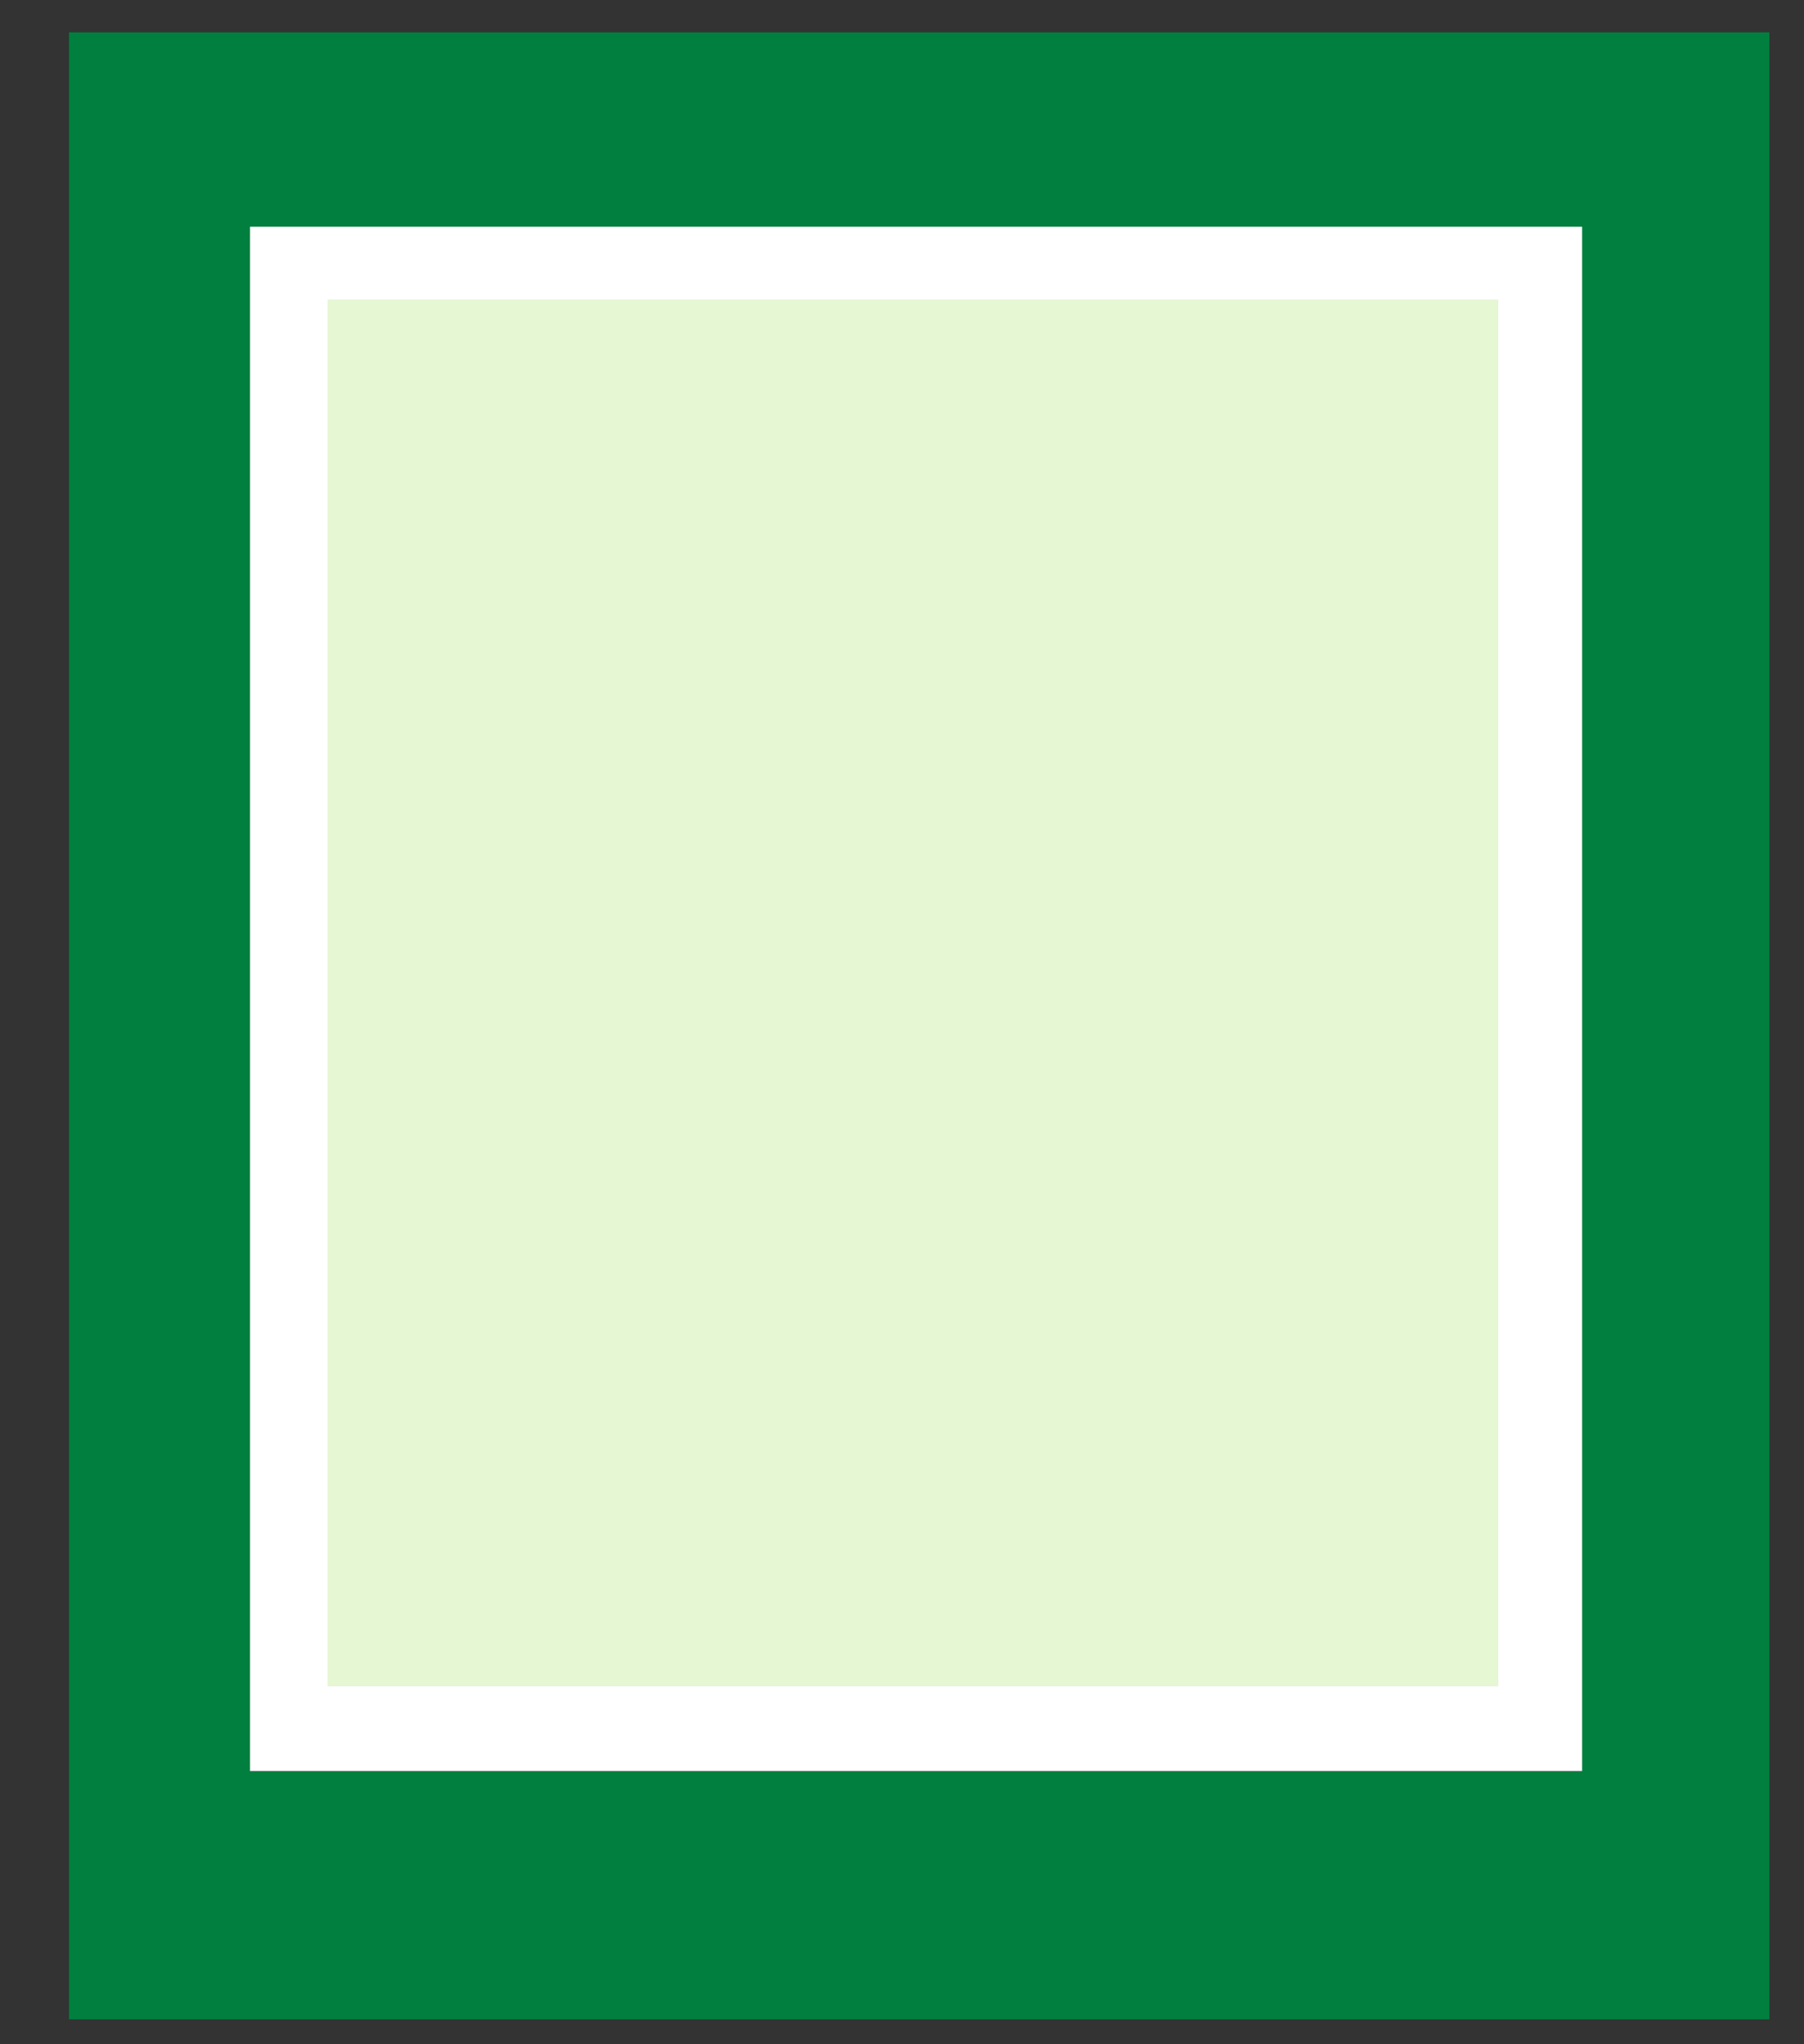
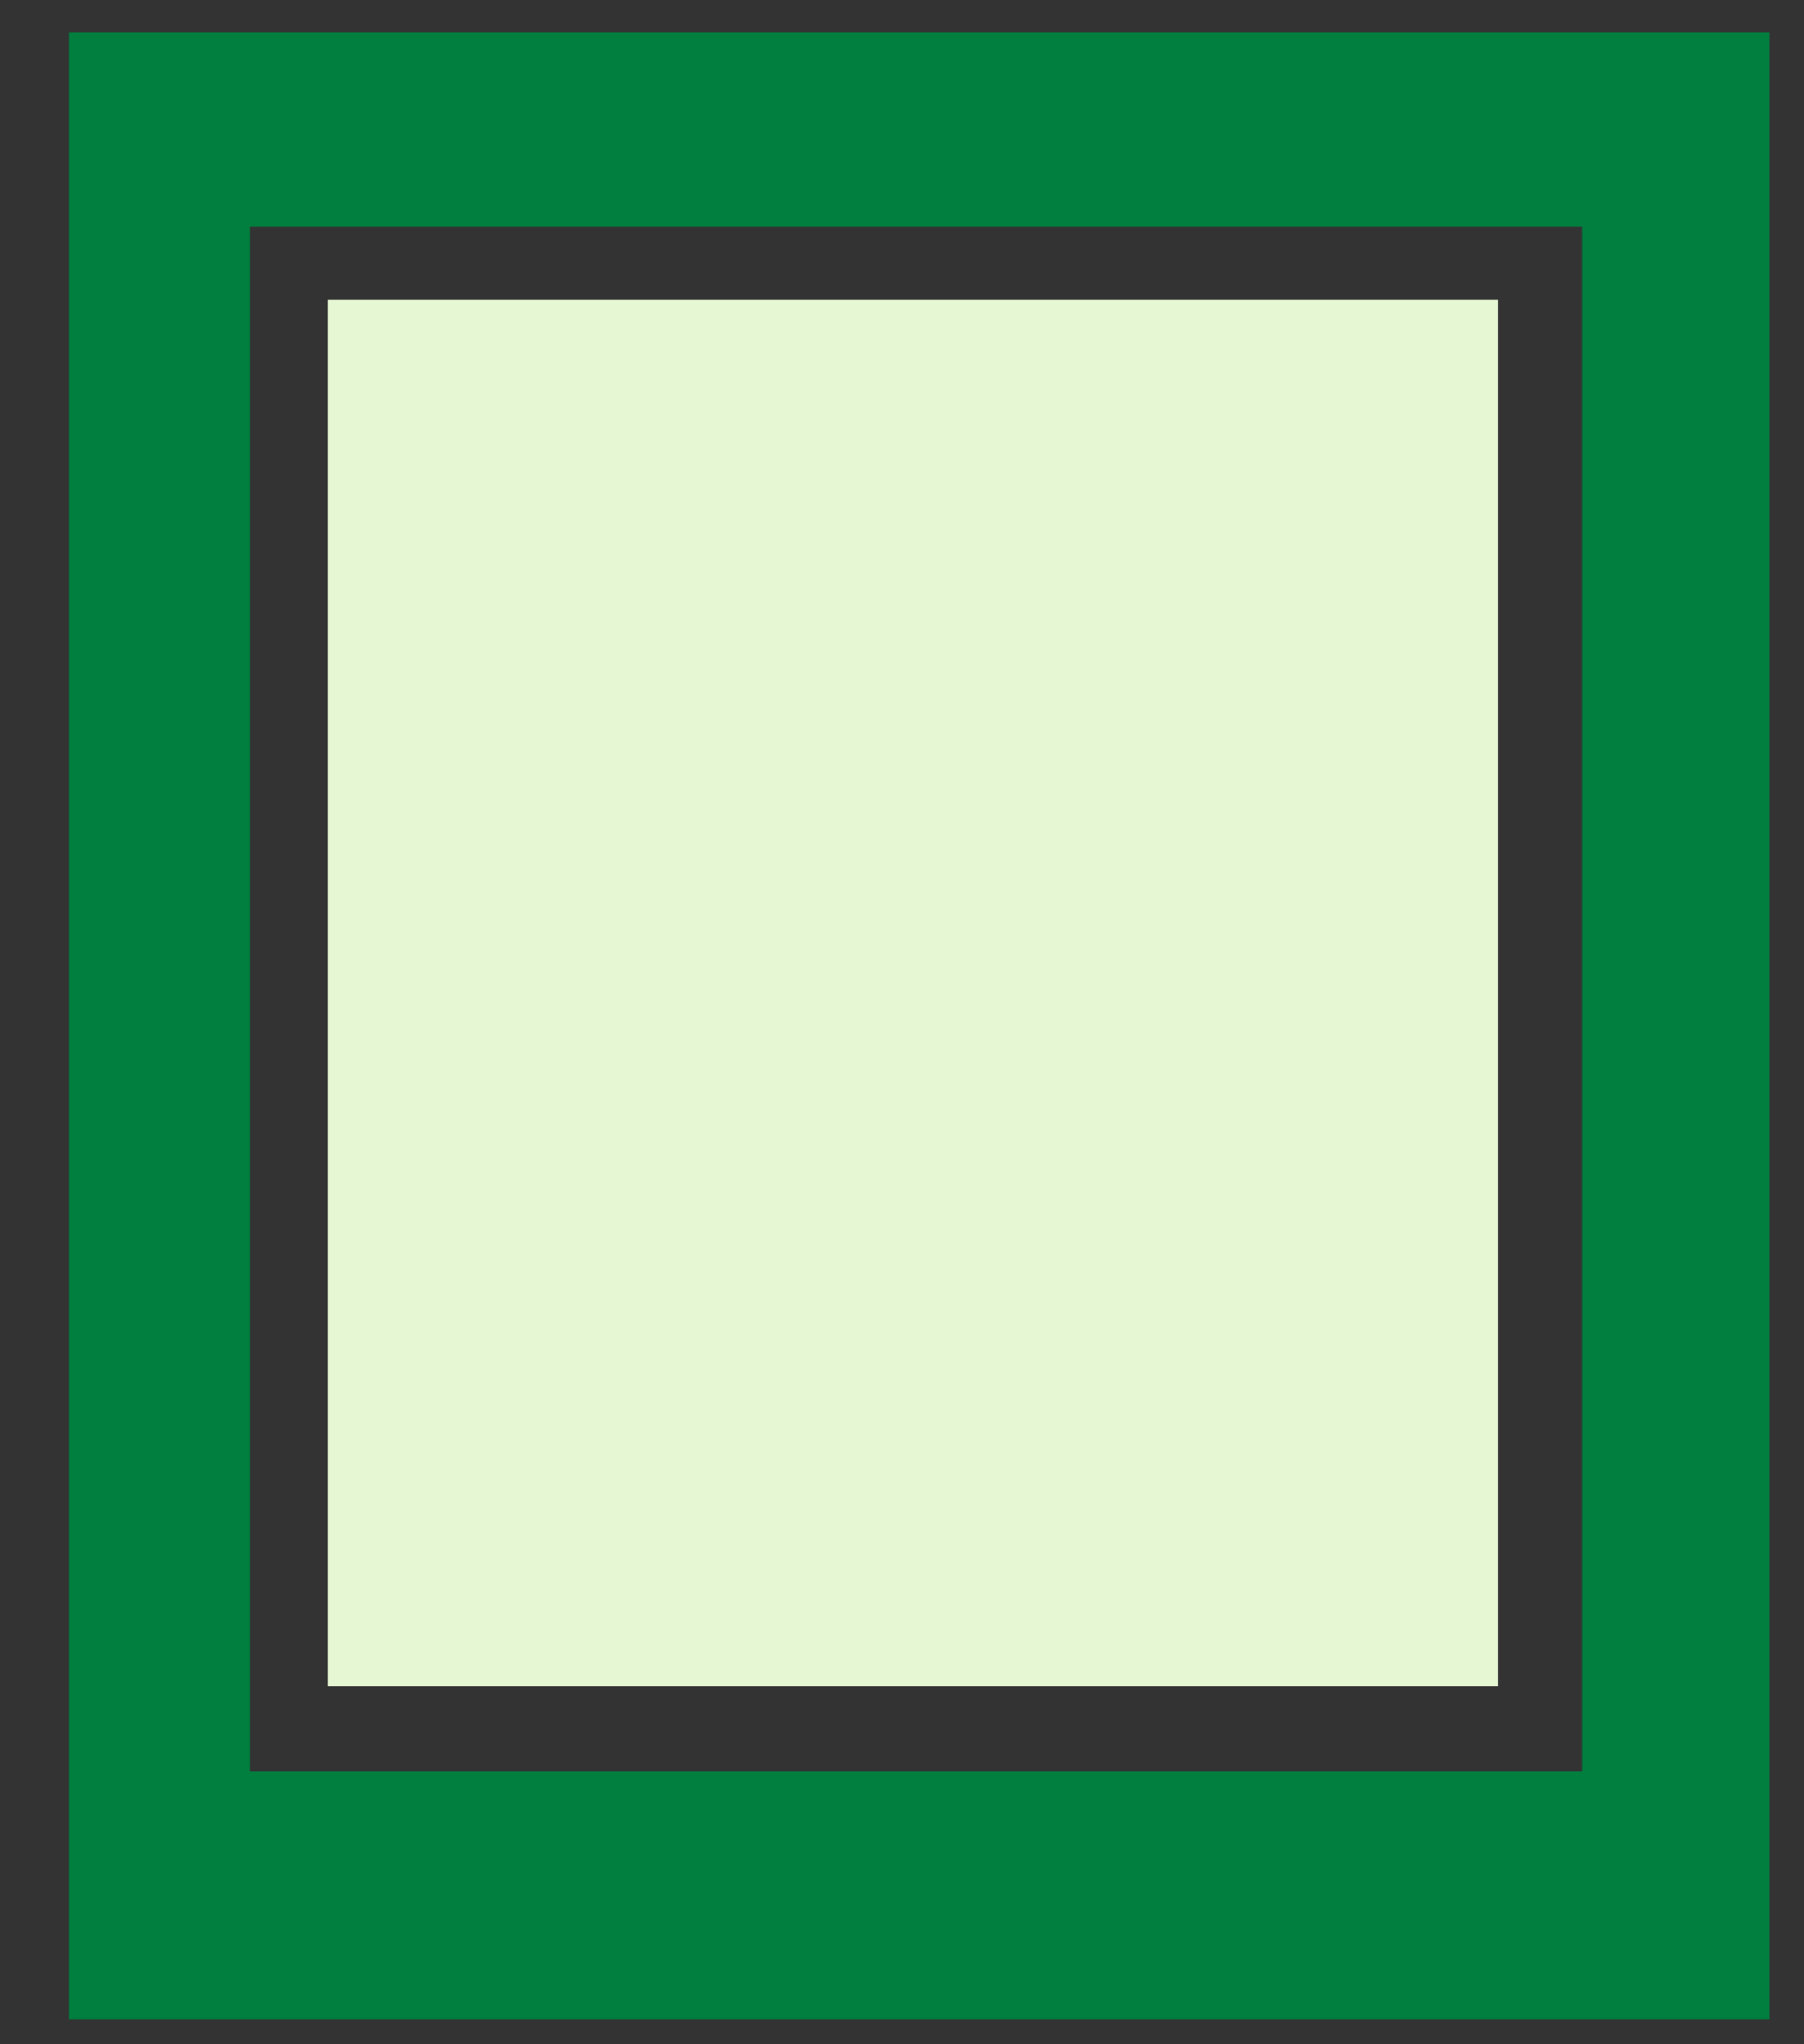
<svg xmlns="http://www.w3.org/2000/svg" xmlns:xlink="http://www.w3.org/1999/xlink" width="150" height="170">
  <rect width="100%" height="100%" fill="#333333" stroke="none" />
  <title>frame</title>
  <defs>
    <linearGradient id="linearGradient3856">
      <stop stop-color="#ffffff" id="stop3858" offset="0" />
      <stop stop-color="#ffffff" stop-opacity="0" id="stop3860" offset="1" />
    </linearGradient>
    <linearGradient y2="0.5" x2="1.586" y1="0.539" x1="-2.195" id="linearGradient3862" xlink:href="#linearGradient3856" />
    <linearGradient y2="0.5" x2="1.586" y1="0.5" x1="-1.284" id="linearGradient3866" xlink:href="#linearGradient3856" />
  </defs>
  <g>
    <title>Layer 1</title>
-     <rect fill="#ffffff" stroke="#000000" stroke-width="0.213" stroke-opacity="0.013" y="17.479" x="20.689" height="129.804" width="111.062" id="rect3766" />
    <rect fill="#e6f7d4" stroke="#000000" stroke-width="0.138" stroke-opacity="0.013" id="rect3770" width="97.311" height="115.289" x="27.253" y="24.93" />
    <path fill="#007f3f" stroke="#000000" stroke-width="0.189" stroke-opacity="0.013" id="rect3772" d="m5.733,2.686l0,165.245l141.392,0l0,-165.245l-141.392,0zm15.055,16.169l110.764,0l0,128.444l-110.764,0l0,-128.444z" />
  </g>
</svg>